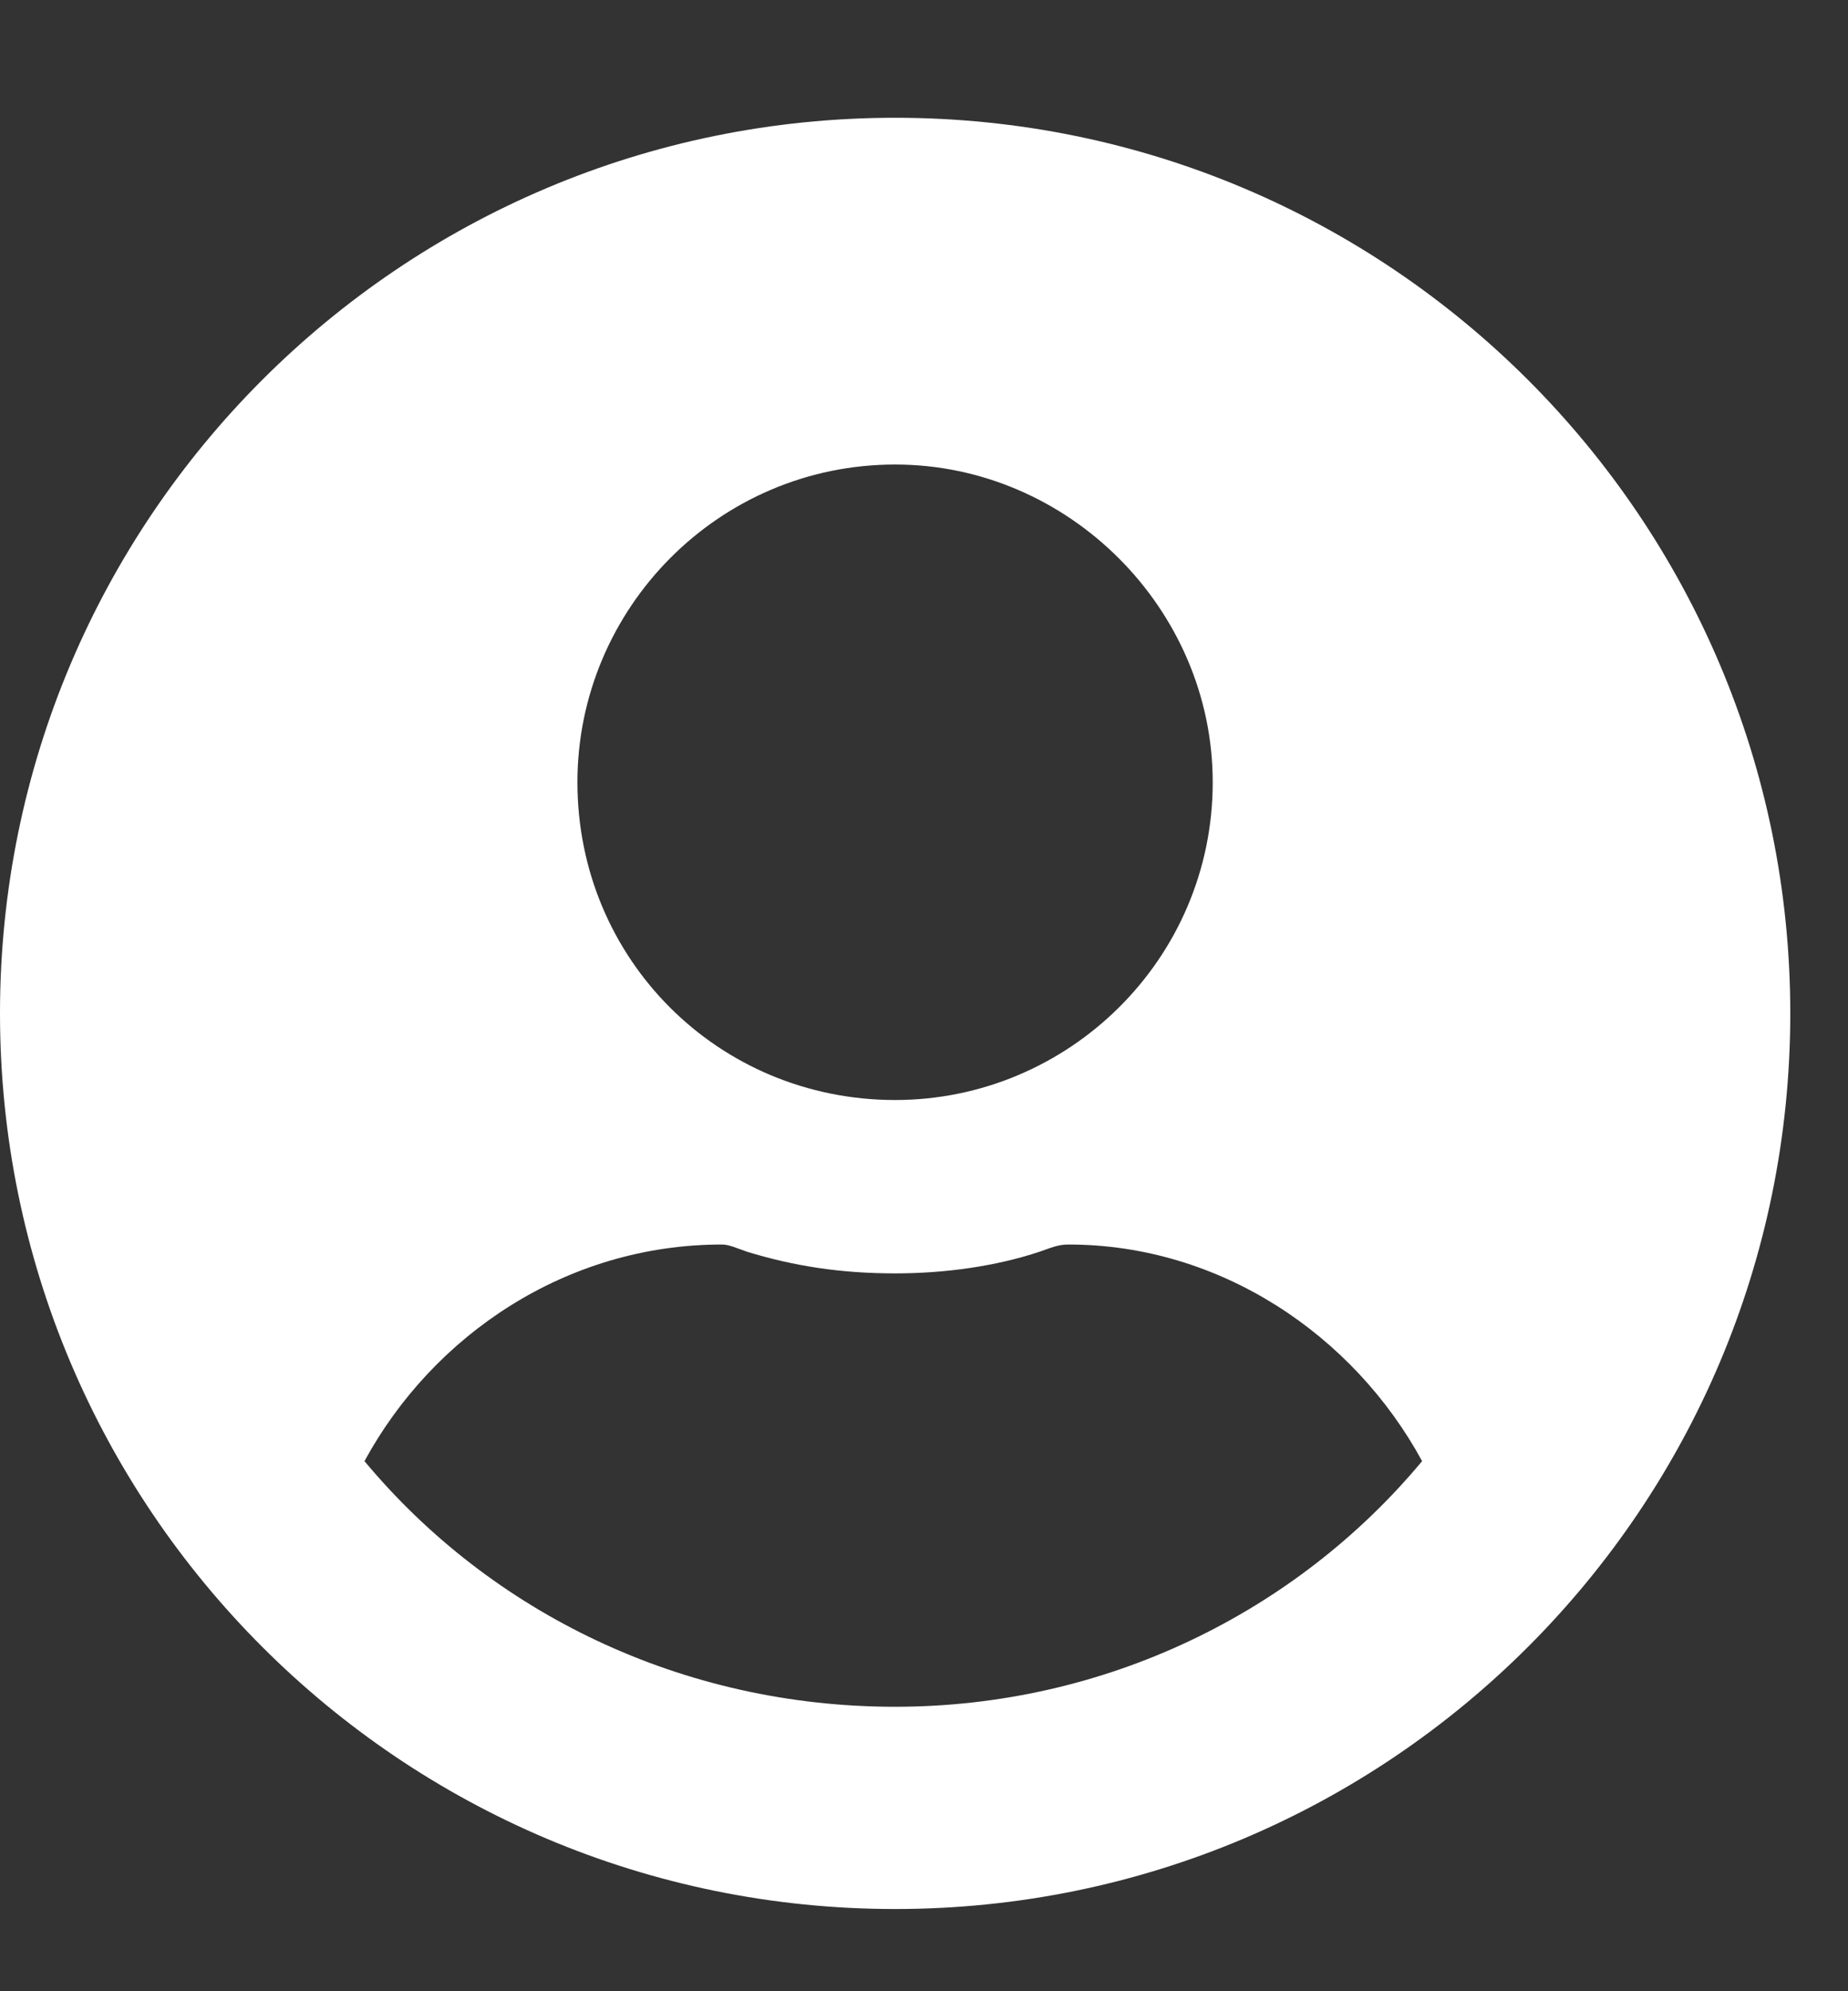
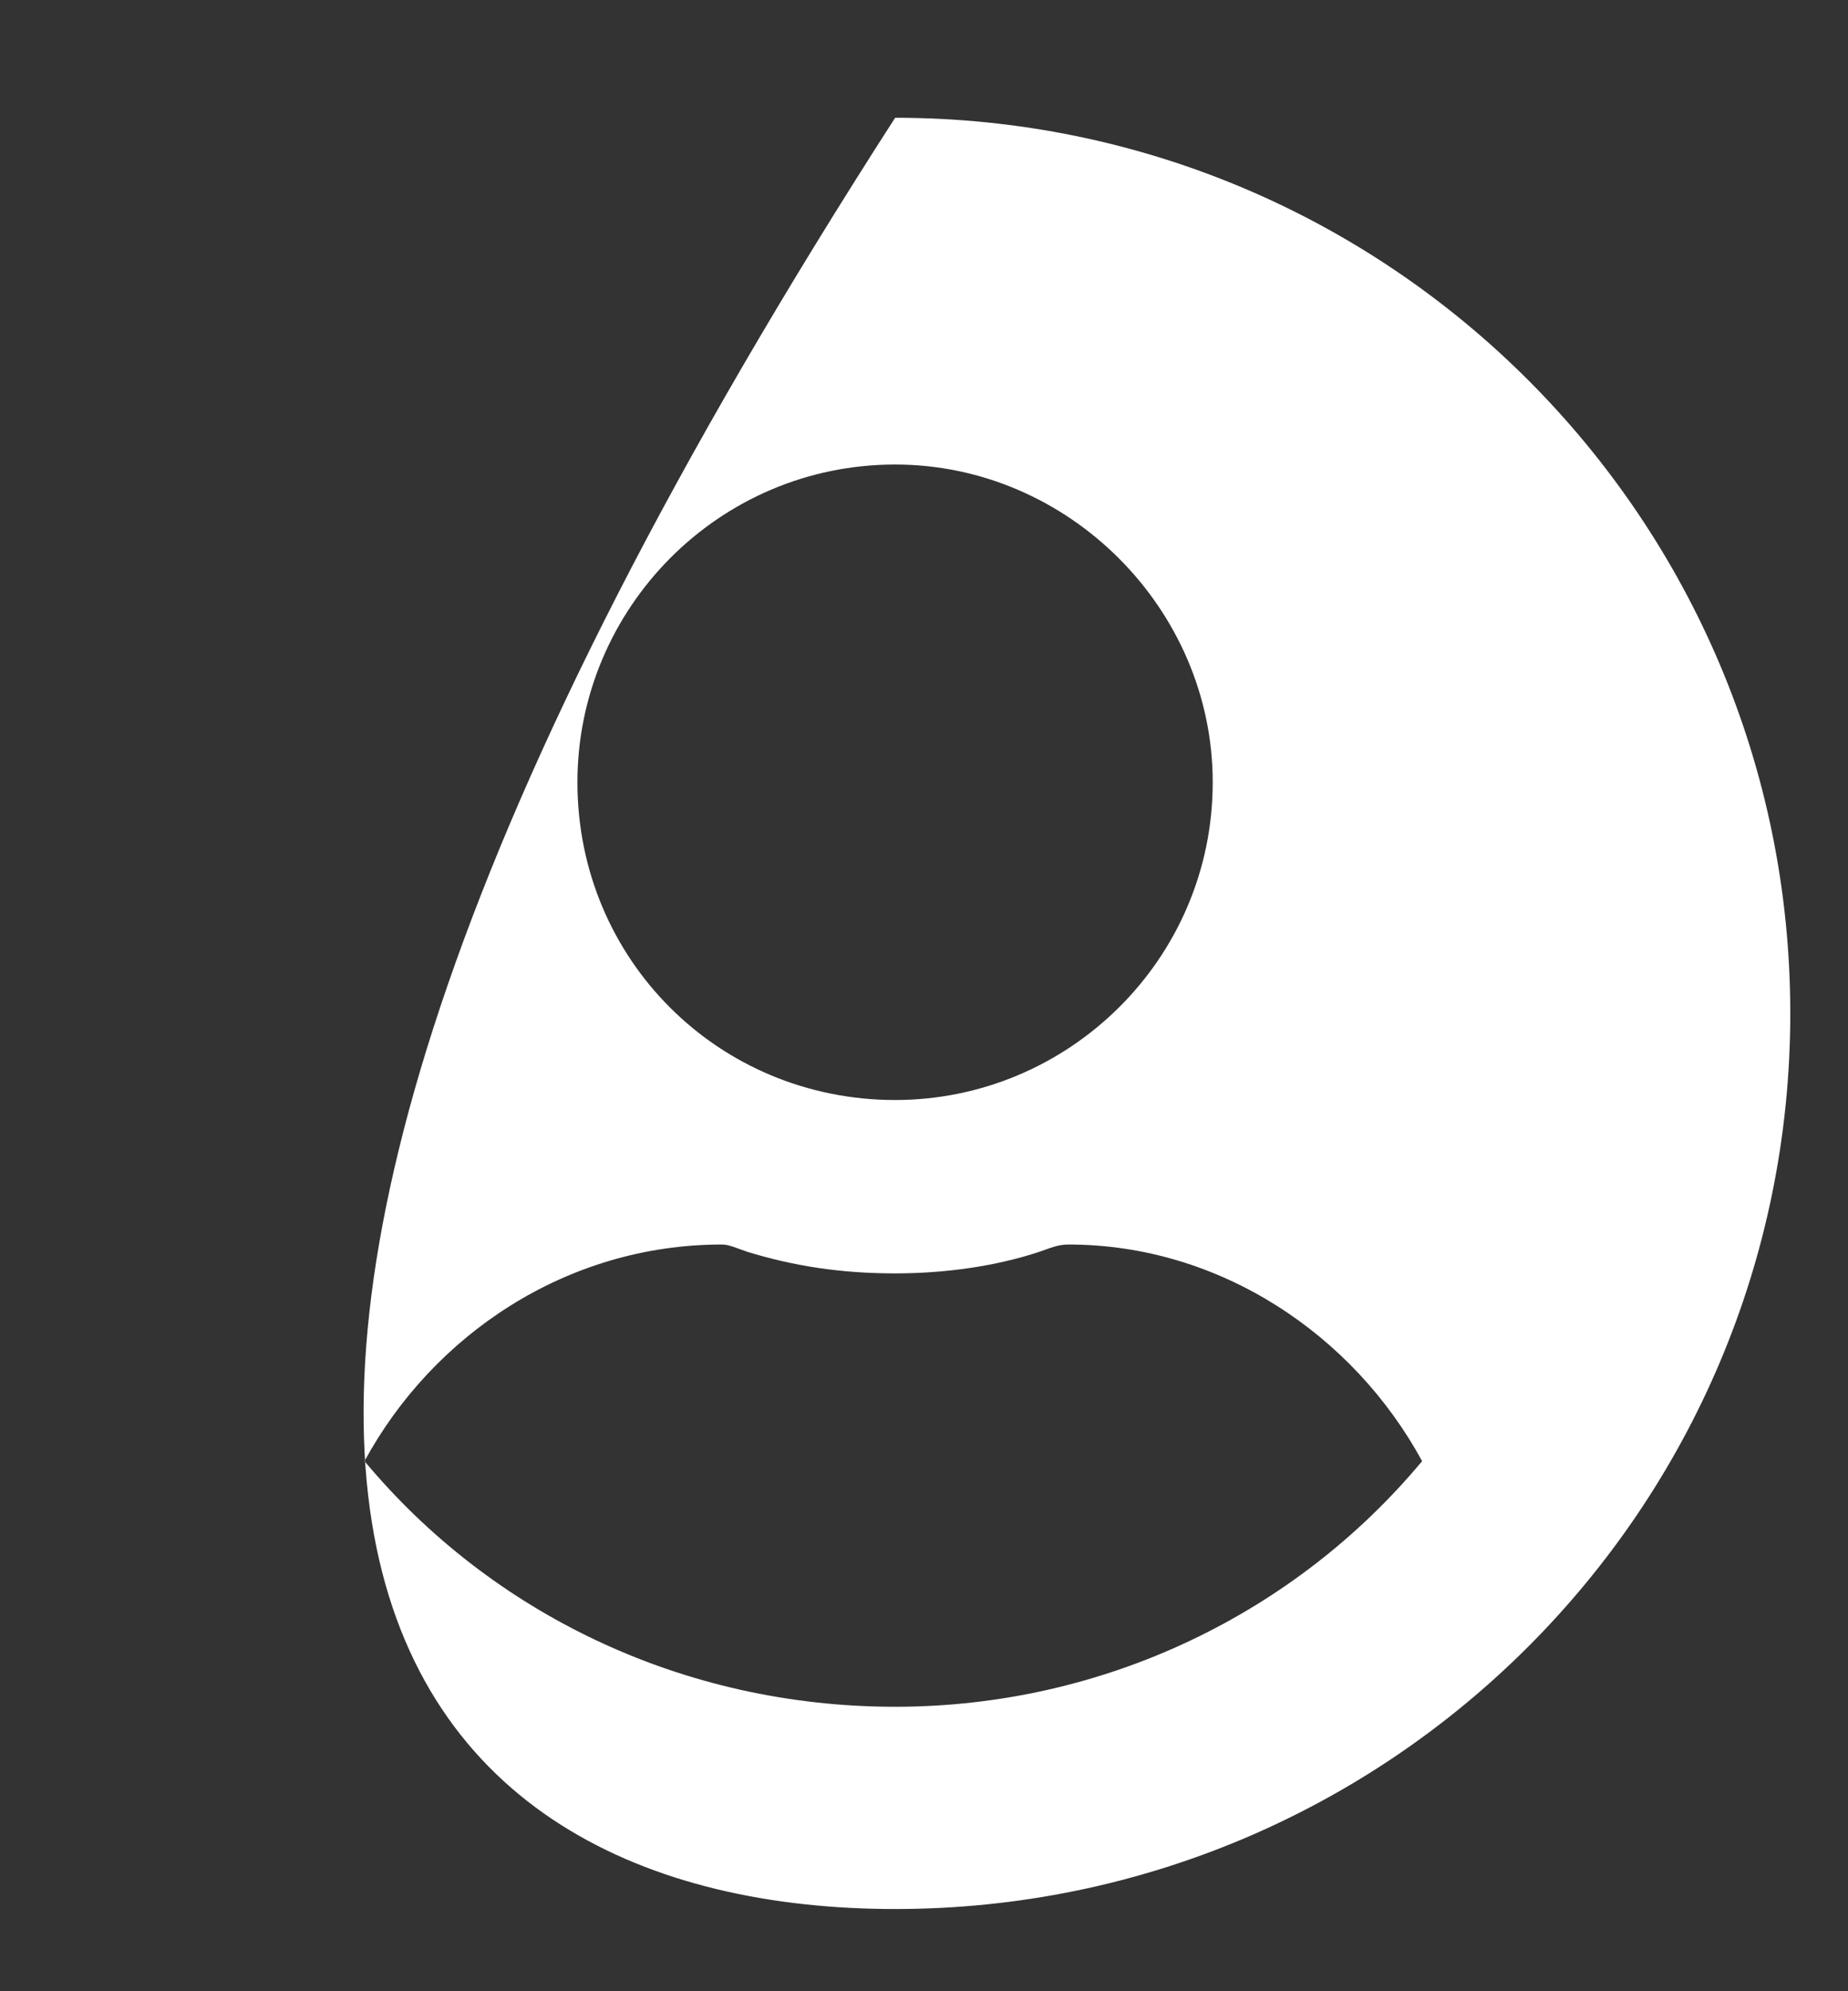
<svg xmlns="http://www.w3.org/2000/svg" width="13" height="14" viewBox="0 0 13 14" fill="none">
  <rect x="0" y="0" width="13" height="14" fill="#333333" stroke="none" />
-   <path d="M6.297 0.828C2.818 0.828 0 3.646 0 7.125C0 10.604 2.818 13.422 6.297 13.422C9.775 13.422 12.594 10.604 12.594 7.125C12.594 3.646 9.775 0.828 6.297 0.828ZM6.297 3.266C7.516 3.266 8.531 4.281 8.531 5.5C8.531 6.744 7.516 7.734 6.297 7.734C5.053 7.734 4.062 6.744 4.062 5.5C4.062 4.281 5.053 3.266 6.297 3.266ZM6.297 12C4.799 12 3.453 11.34 2.564 10.273C3.047 9.385 3.986 8.75 5.078 8.75C5.129 8.75 5.18 8.775 5.256 8.801C5.586 8.902 5.916 8.953 6.297 8.953C6.652 8.953 7.008 8.902 7.312 8.801C7.389 8.775 7.439 8.75 7.516 8.75C8.582 8.75 9.521 9.385 10.004 10.273C9.115 11.34 7.77 12 6.297 12Z" fill="white" />
+   <path d="M6.297 0.828C0 10.604 2.818 13.422 6.297 13.422C9.775 13.422 12.594 10.604 12.594 7.125C12.594 3.646 9.775 0.828 6.297 0.828ZM6.297 3.266C7.516 3.266 8.531 4.281 8.531 5.5C8.531 6.744 7.516 7.734 6.297 7.734C5.053 7.734 4.062 6.744 4.062 5.5C4.062 4.281 5.053 3.266 6.297 3.266ZM6.297 12C4.799 12 3.453 11.34 2.564 10.273C3.047 9.385 3.986 8.75 5.078 8.75C5.129 8.75 5.18 8.775 5.256 8.801C5.586 8.902 5.916 8.953 6.297 8.953C6.652 8.953 7.008 8.902 7.312 8.801C7.389 8.775 7.439 8.75 7.516 8.75C8.582 8.75 9.521 9.385 10.004 10.273C9.115 11.34 7.77 12 6.297 12Z" fill="white" />
</svg>